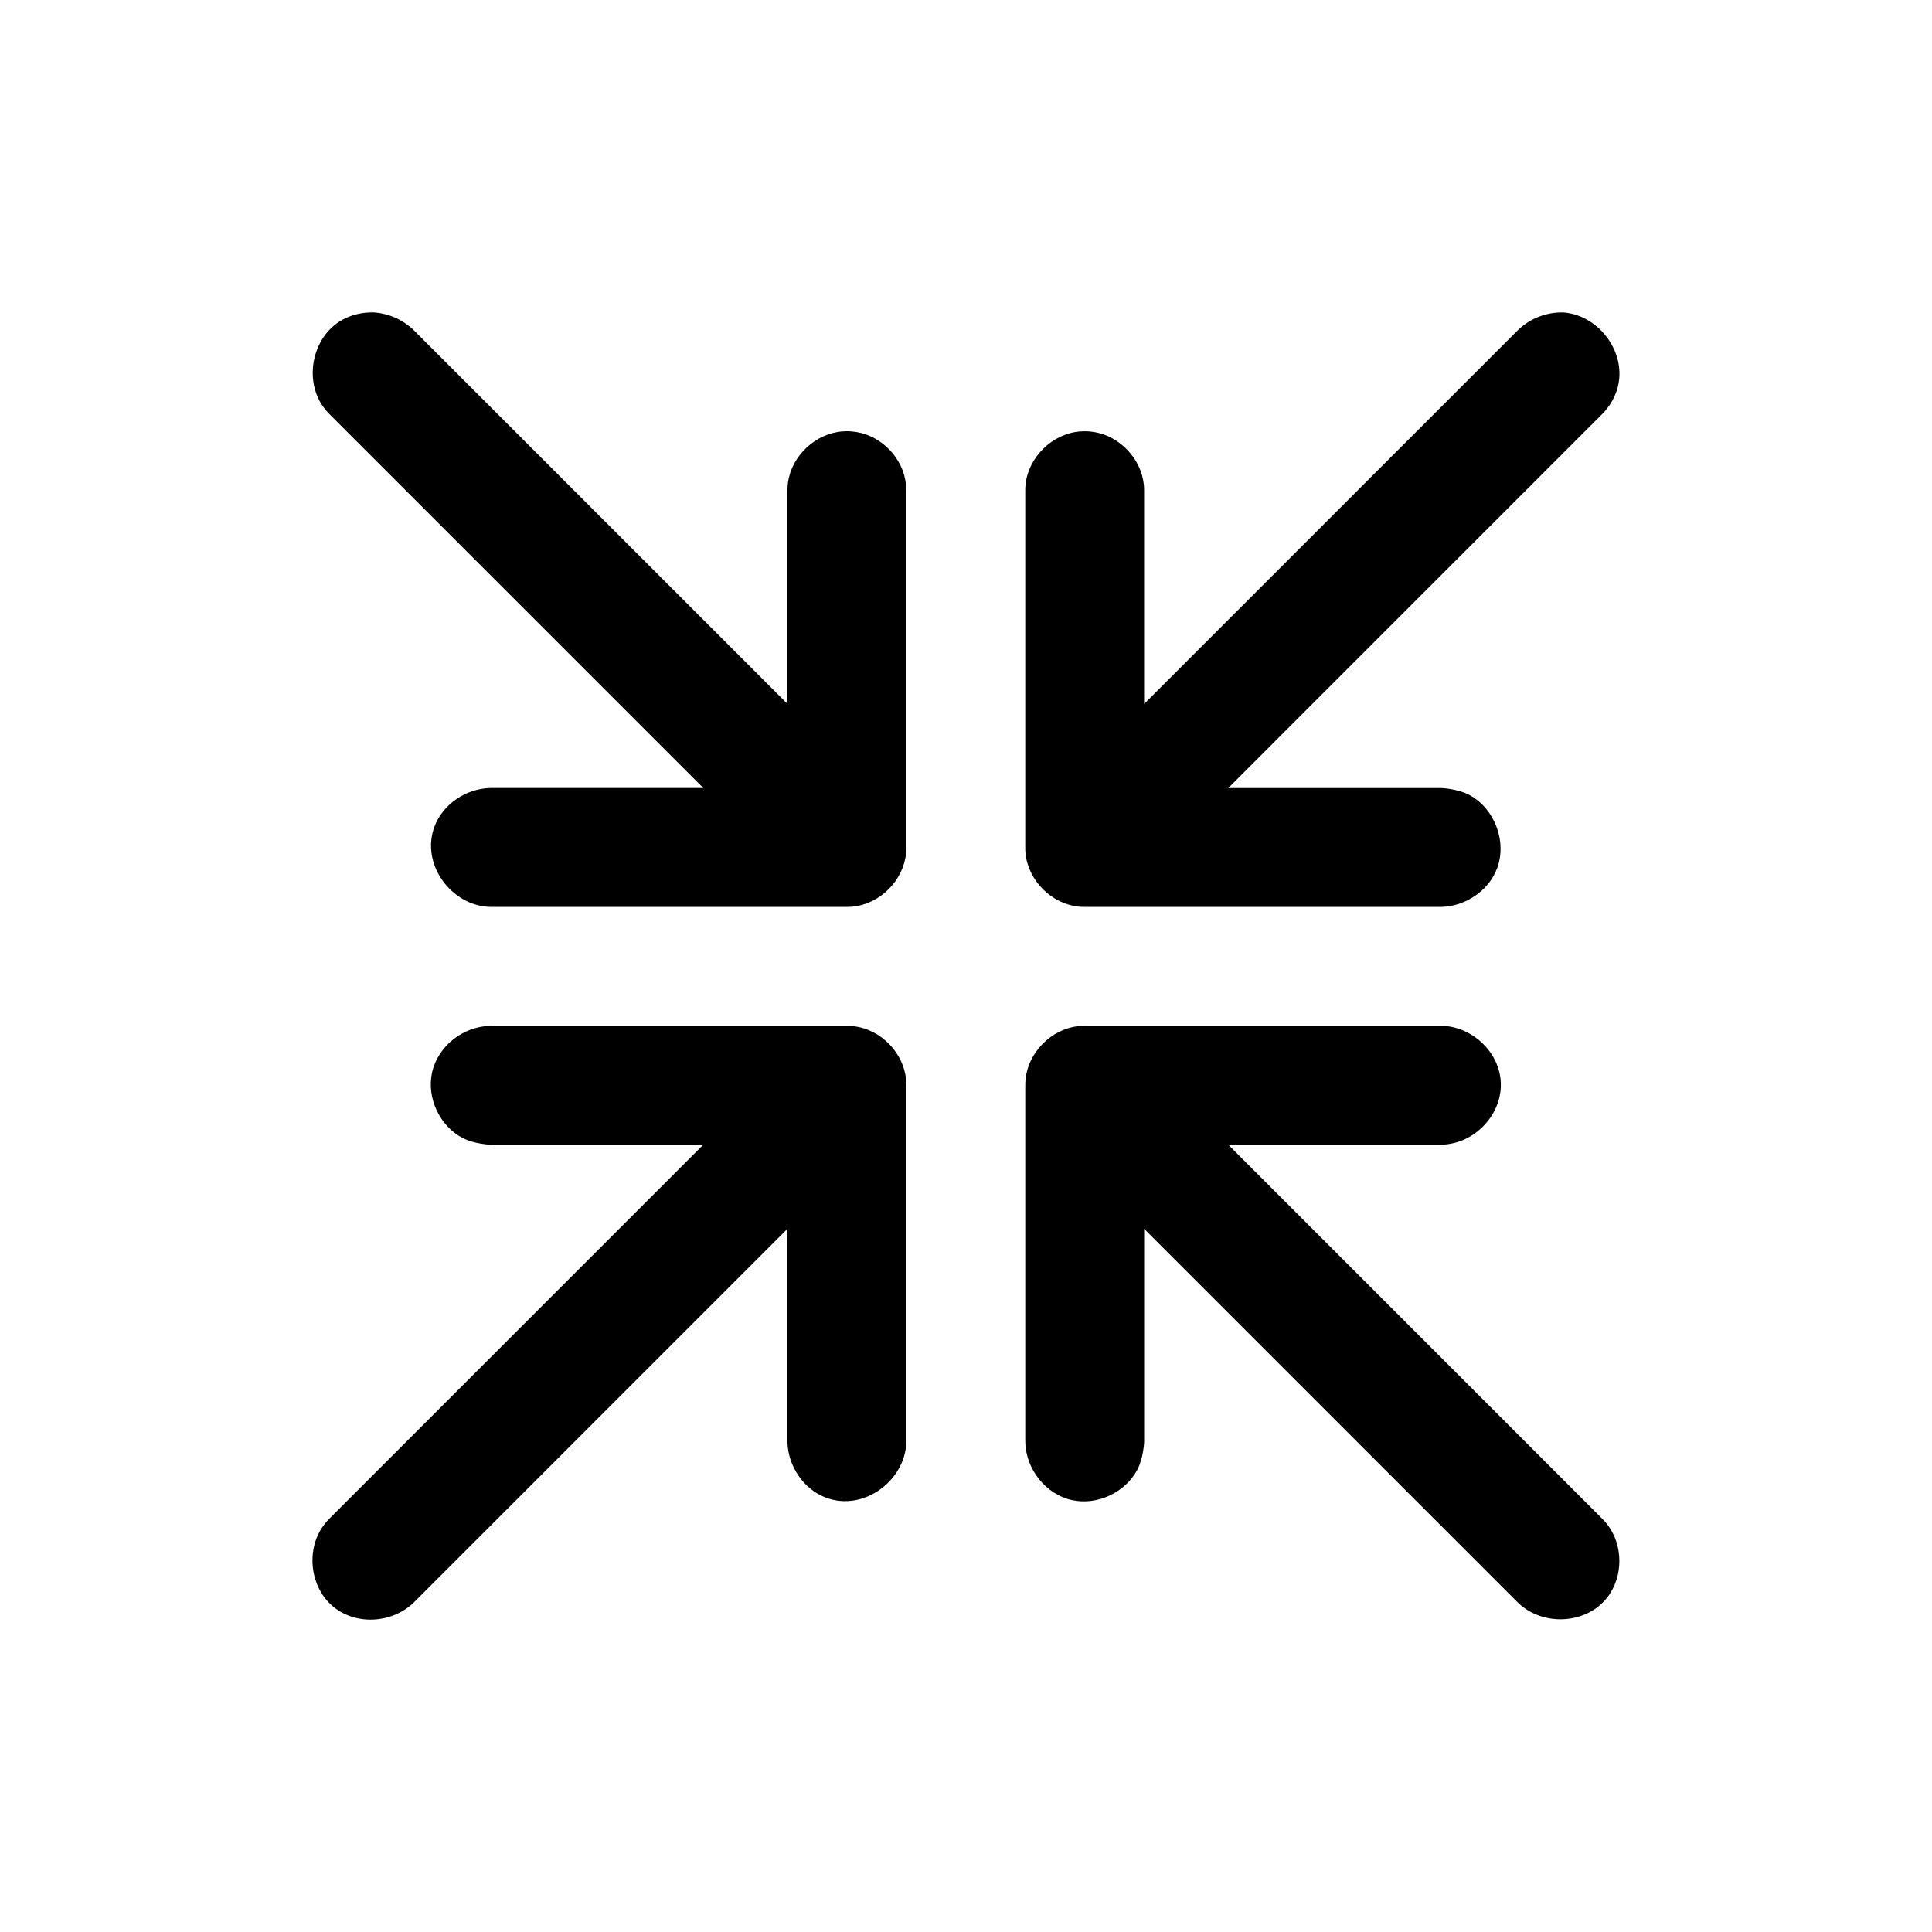
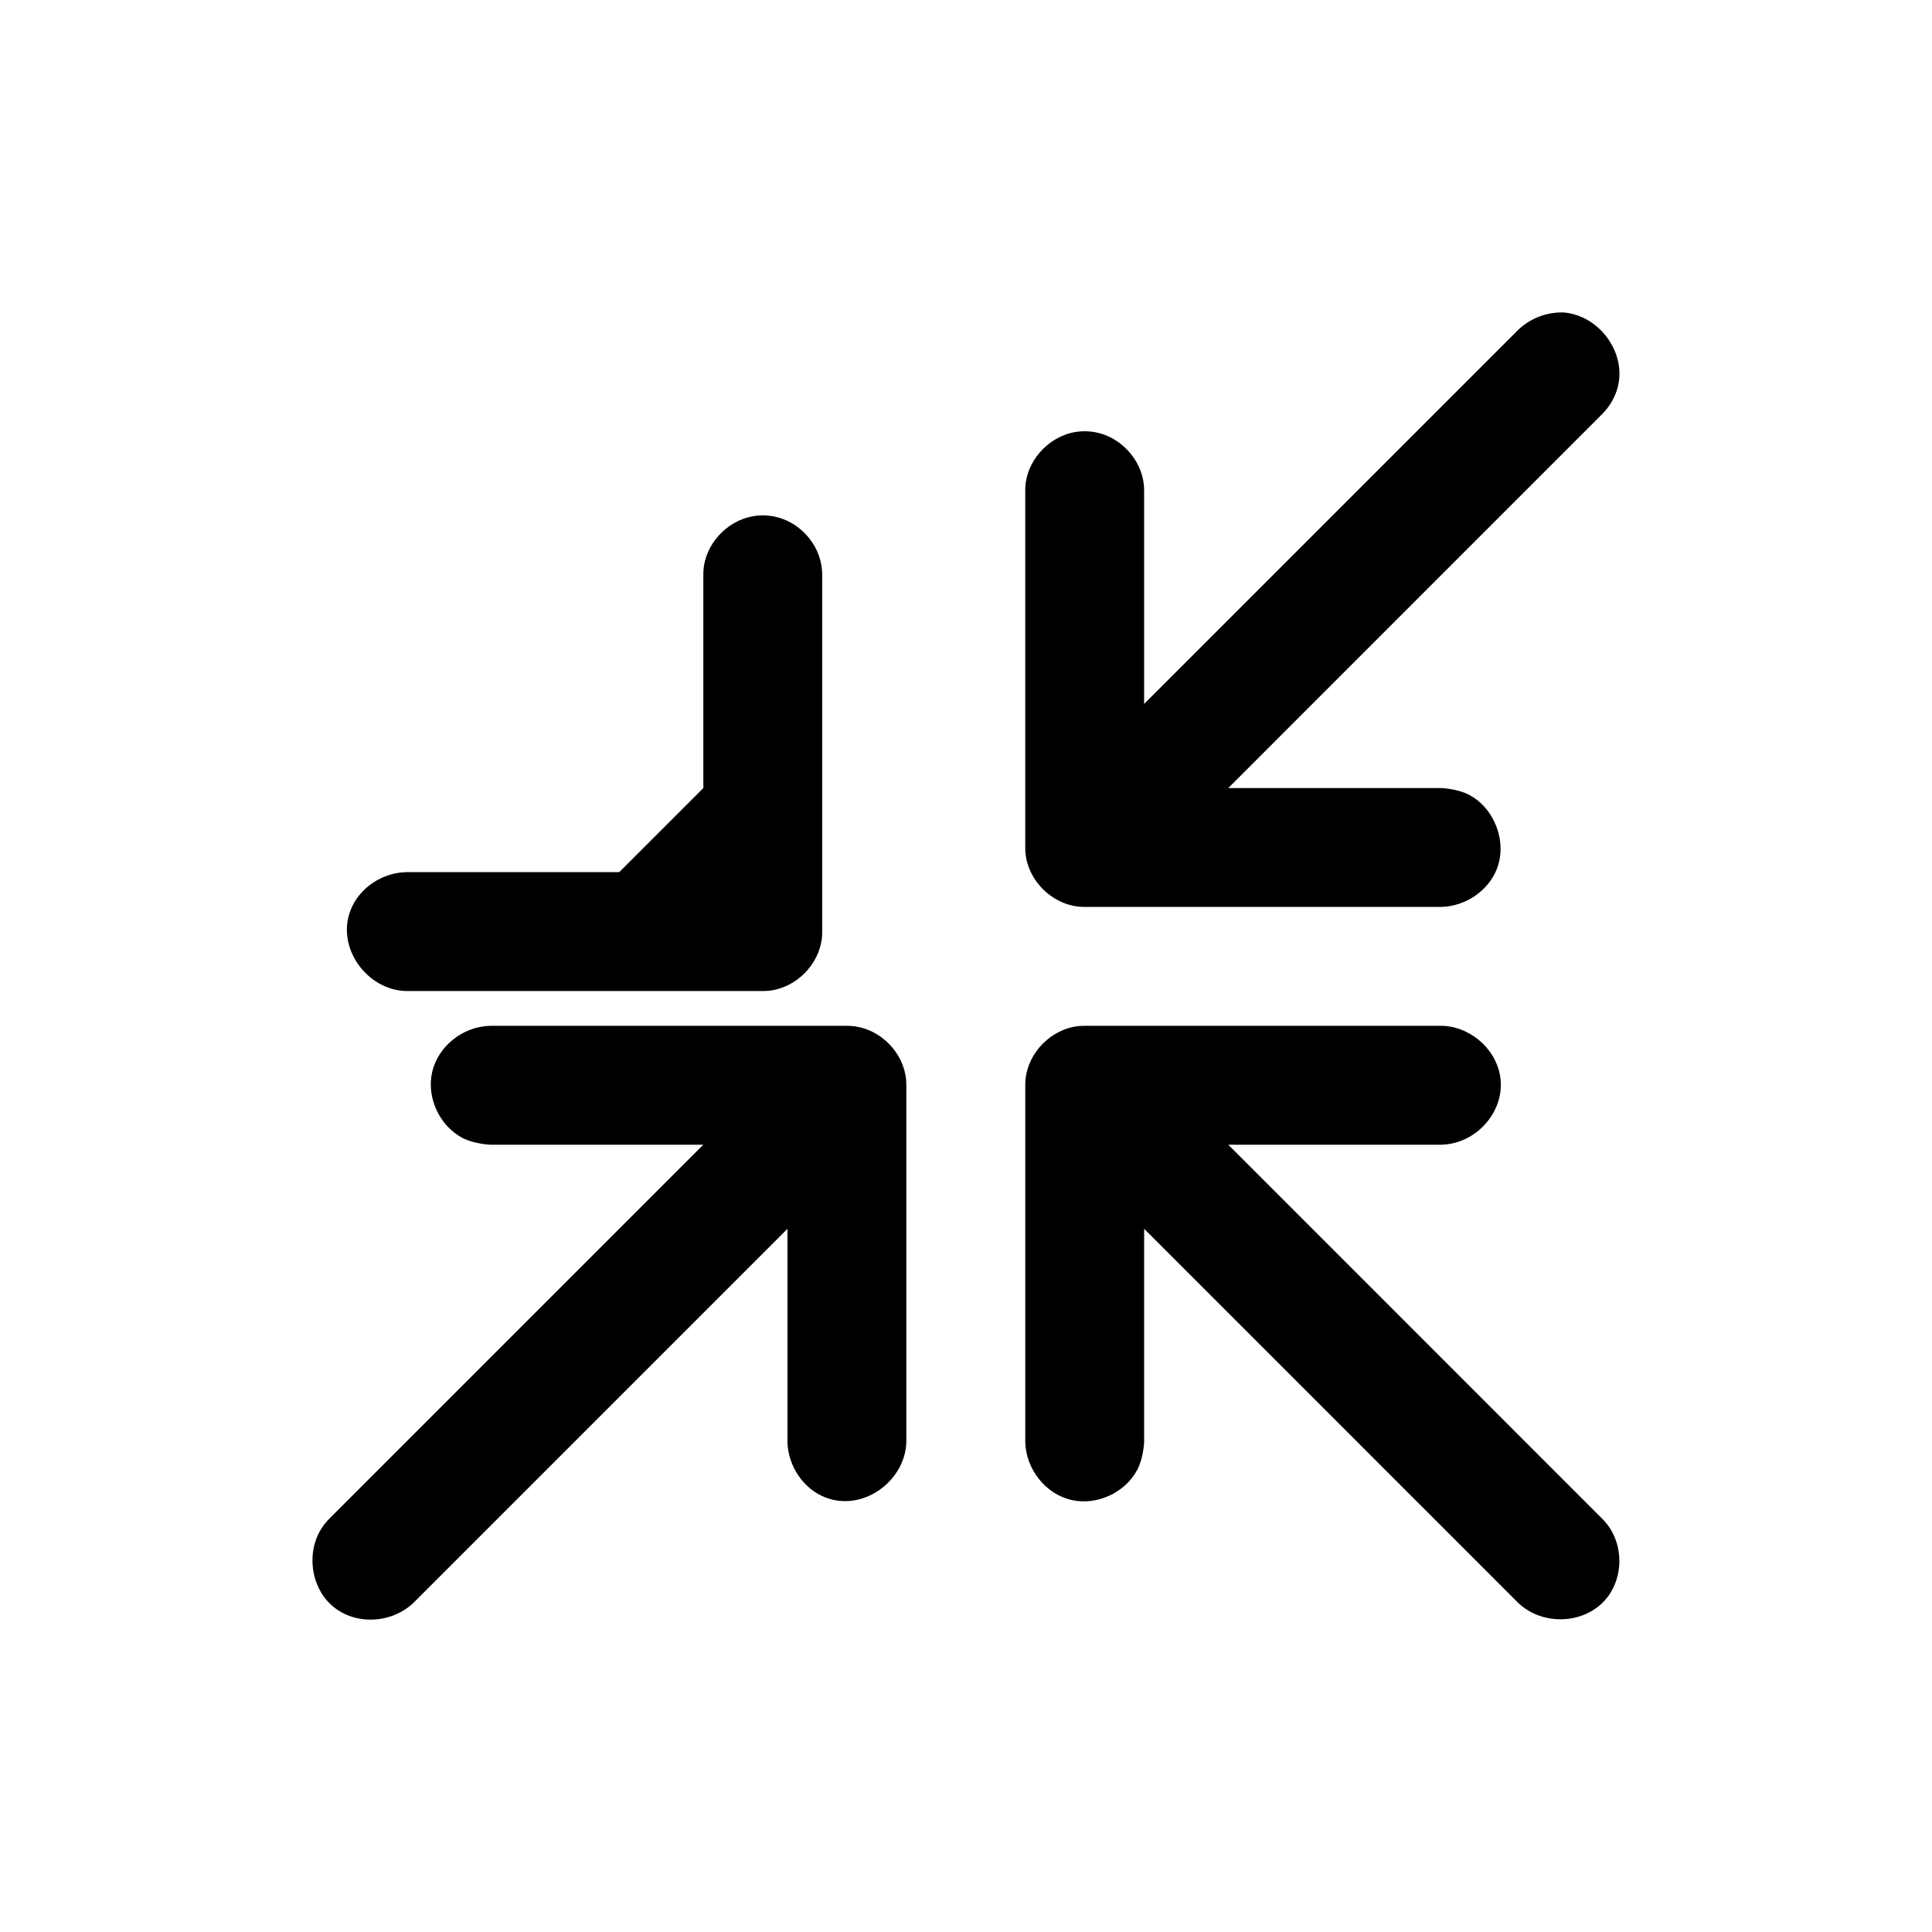
<svg xmlns="http://www.w3.org/2000/svg" fill="#000000" width="800px" height="800px" version="1.1" viewBox="144 144 512 512">
-   <path d="m330.39 447.36h-56.488s-4.234-0.172-7.336-1.793c-6.062-3.195-9.539-10.629-8.062-17.352 1.543-6.941 8.141-12.188 15.398-12.359h94.527c0.25 0 0.504 0.016 0.754 0.016 0.66 0.047 0.836 0.047 1.496 0.141 6.894 0.992 12.77 7.023 13.445 14.09 0.062 0.676 0.047 0.836 0.062 1.512v94.527c-0.25 10.203-11.305 18.547-21.348 14.738-5.934-2.25-10.012-8.391-10.156-14.738v-56.488l-99.156 99.156c-5.856 5.527-15.602 6-21.648 0.598-5.918-5.289-6.832-15.289-1.812-21.57 0.488-0.613 0.629-0.754 1.164-1.324l99.156-99.156zm116.82 22.293v56.488s-0.172 4.234-1.793 7.32c-3.195 6.078-10.629 9.555-17.352 8.078-6.941-1.543-12.188-8.141-12.359-15.398v-94.527c0.016-0.676 0-0.836 0.062-1.512 0.691-7.195 6.832-13.477 14.184-14.184 0.676-0.062 0.836-0.047 1.496-0.062h94.543c0.25 0 0.504 0.016 0.77 0.016 7.668 0.551 14.391 6.926 14.941 14.594 0.629 8.551-6.644 16.672-15.711 16.895h-56.488l99.141 99.156c0.551 0.566 0.691 0.707 1.18 1.324 4.394 5.496 4.473 14.059 0 19.648-5.481 6.879-16.766 7.637-23.457 1.324l-99.156-99.156zm0-139.11 99.156-99.156c3.242-3.055 7.496-4.707 12.027-4.582 9.824 0.82 17.301 11.477 13.98 20.941-0.582 1.668-1.449 3.227-2.551 4.613-0.488 0.613-0.629 0.738-1.18 1.324l-99.141 99.156h56.488s4.234 0.172 7.32 1.793c6.754 3.543 10.125 12.391 7.414 19.539-2.25 5.934-8.391 10.012-14.738 10.172h-94.543c-0.66-0.016-0.82 0-1.496-0.062-7.18-0.691-13.477-6.832-14.184-14.184-0.062-0.676-0.047-0.836-0.062-1.512v-94.527c0.016-0.676 0-0.852 0.062-1.527 0.707-7.289 7.055-13.648 14.547-14.199 1.48-0.094 1.812-0.016 2.281 0 0.676 0.078 0.852 0.078 1.512 0.188 6.723 1.148 12.359 7.117 13.035 14.012 0.062 0.676 0.047 0.852 0.062 1.527v56.488zm-116.82 22.293-99.156-99.156c-0.535-0.582-0.676-0.707-1.164-1.324-5.637-7.055-3.637-19.02 4.691-23.617 2.566-1.418 5.496-2.031 8.5-1.938 3.84 0.316 7.445 1.922 10.266 4.582l99.156 99.156v-56.488l0.016-0.77c0.047-0.676 0.047-0.836 0.141-1.512 1.023-7.008 7.258-12.91 14.453-13.445 1.48-0.094 1.812-0.016 2.281 0 0.676 0.078 0.836 0.078 1.512 0.188 6.723 1.148 12.359 7.039 13.02 14.012 0.078 0.676 0.062 0.852 0.078 1.527v94.527c-0.016 0.676 0 0.836-0.062 1.512-0.691 7.195-6.832 13.477-14.199 14.184-0.66 0.062-0.82 0.047-1.496 0.062h-94.527c-10.203-0.234-18.547-11.305-14.738-21.332 2.25-5.953 8.391-10.027 14.738-10.172h56.488z" />
+   <path d="m330.39 447.36h-56.488s-4.234-0.172-7.336-1.793c-6.062-3.195-9.539-10.629-8.062-17.352 1.543-6.941 8.141-12.188 15.398-12.359h94.527c0.25 0 0.504 0.016 0.754 0.016 0.66 0.047 0.836 0.047 1.496 0.141 6.894 0.992 12.77 7.023 13.445 14.09 0.062 0.676 0.047 0.836 0.062 1.512v94.527c-0.25 10.203-11.305 18.547-21.348 14.738-5.934-2.25-10.012-8.391-10.156-14.738v-56.488l-99.156 99.156c-5.856 5.527-15.602 6-21.648 0.598-5.918-5.289-6.832-15.289-1.812-21.57 0.488-0.613 0.629-0.754 1.164-1.324l99.156-99.156zm116.82 22.293v56.488s-0.172 4.234-1.793 7.32c-3.195 6.078-10.629 9.555-17.352 8.078-6.941-1.543-12.188-8.141-12.359-15.398v-94.527c0.016-0.676 0-0.836 0.062-1.512 0.691-7.195 6.832-13.477 14.184-14.184 0.676-0.062 0.836-0.047 1.496-0.062h94.543c0.25 0 0.504 0.016 0.77 0.016 7.668 0.551 14.391 6.926 14.941 14.594 0.629 8.551-6.644 16.672-15.711 16.895h-56.488l99.141 99.156c0.551 0.566 0.691 0.707 1.18 1.324 4.394 5.496 4.473 14.059 0 19.648-5.481 6.879-16.766 7.637-23.457 1.324l-99.156-99.156zm0-139.11 99.156-99.156c3.242-3.055 7.496-4.707 12.027-4.582 9.824 0.82 17.301 11.477 13.98 20.941-0.582 1.668-1.449 3.227-2.551 4.613-0.488 0.613-0.629 0.738-1.18 1.324l-99.141 99.156h56.488s4.234 0.172 7.32 1.793c6.754 3.543 10.125 12.391 7.414 19.539-2.25 5.934-8.391 10.012-14.738 10.172h-94.543c-0.66-0.016-0.82 0-1.496-0.062-7.18-0.691-13.477-6.832-14.184-14.184-0.062-0.676-0.047-0.836-0.062-1.512v-94.527c0.016-0.676 0-0.852 0.062-1.527 0.707-7.289 7.055-13.648 14.547-14.199 1.48-0.094 1.812-0.016 2.281 0 0.676 0.078 0.852 0.078 1.512 0.188 6.723 1.148 12.359 7.117 13.035 14.012 0.062 0.676 0.047 0.852 0.062 1.527v56.488zm-116.82 22.293-99.156-99.156l99.156 99.156v-56.488l0.016-0.77c0.047-0.676 0.047-0.836 0.141-1.512 1.023-7.008 7.258-12.91 14.453-13.445 1.48-0.094 1.812-0.016 2.281 0 0.676 0.078 0.836 0.078 1.512 0.188 6.723 1.148 12.359 7.039 13.02 14.012 0.078 0.676 0.062 0.852 0.078 1.527v94.527c-0.016 0.676 0 0.836-0.062 1.512-0.691 7.195-6.832 13.477-14.199 14.184-0.66 0.062-0.82 0.047-1.496 0.062h-94.527c-10.203-0.234-18.547-11.305-14.738-21.332 2.25-5.953 8.391-10.027 14.738-10.172h56.488z" />
</svg>